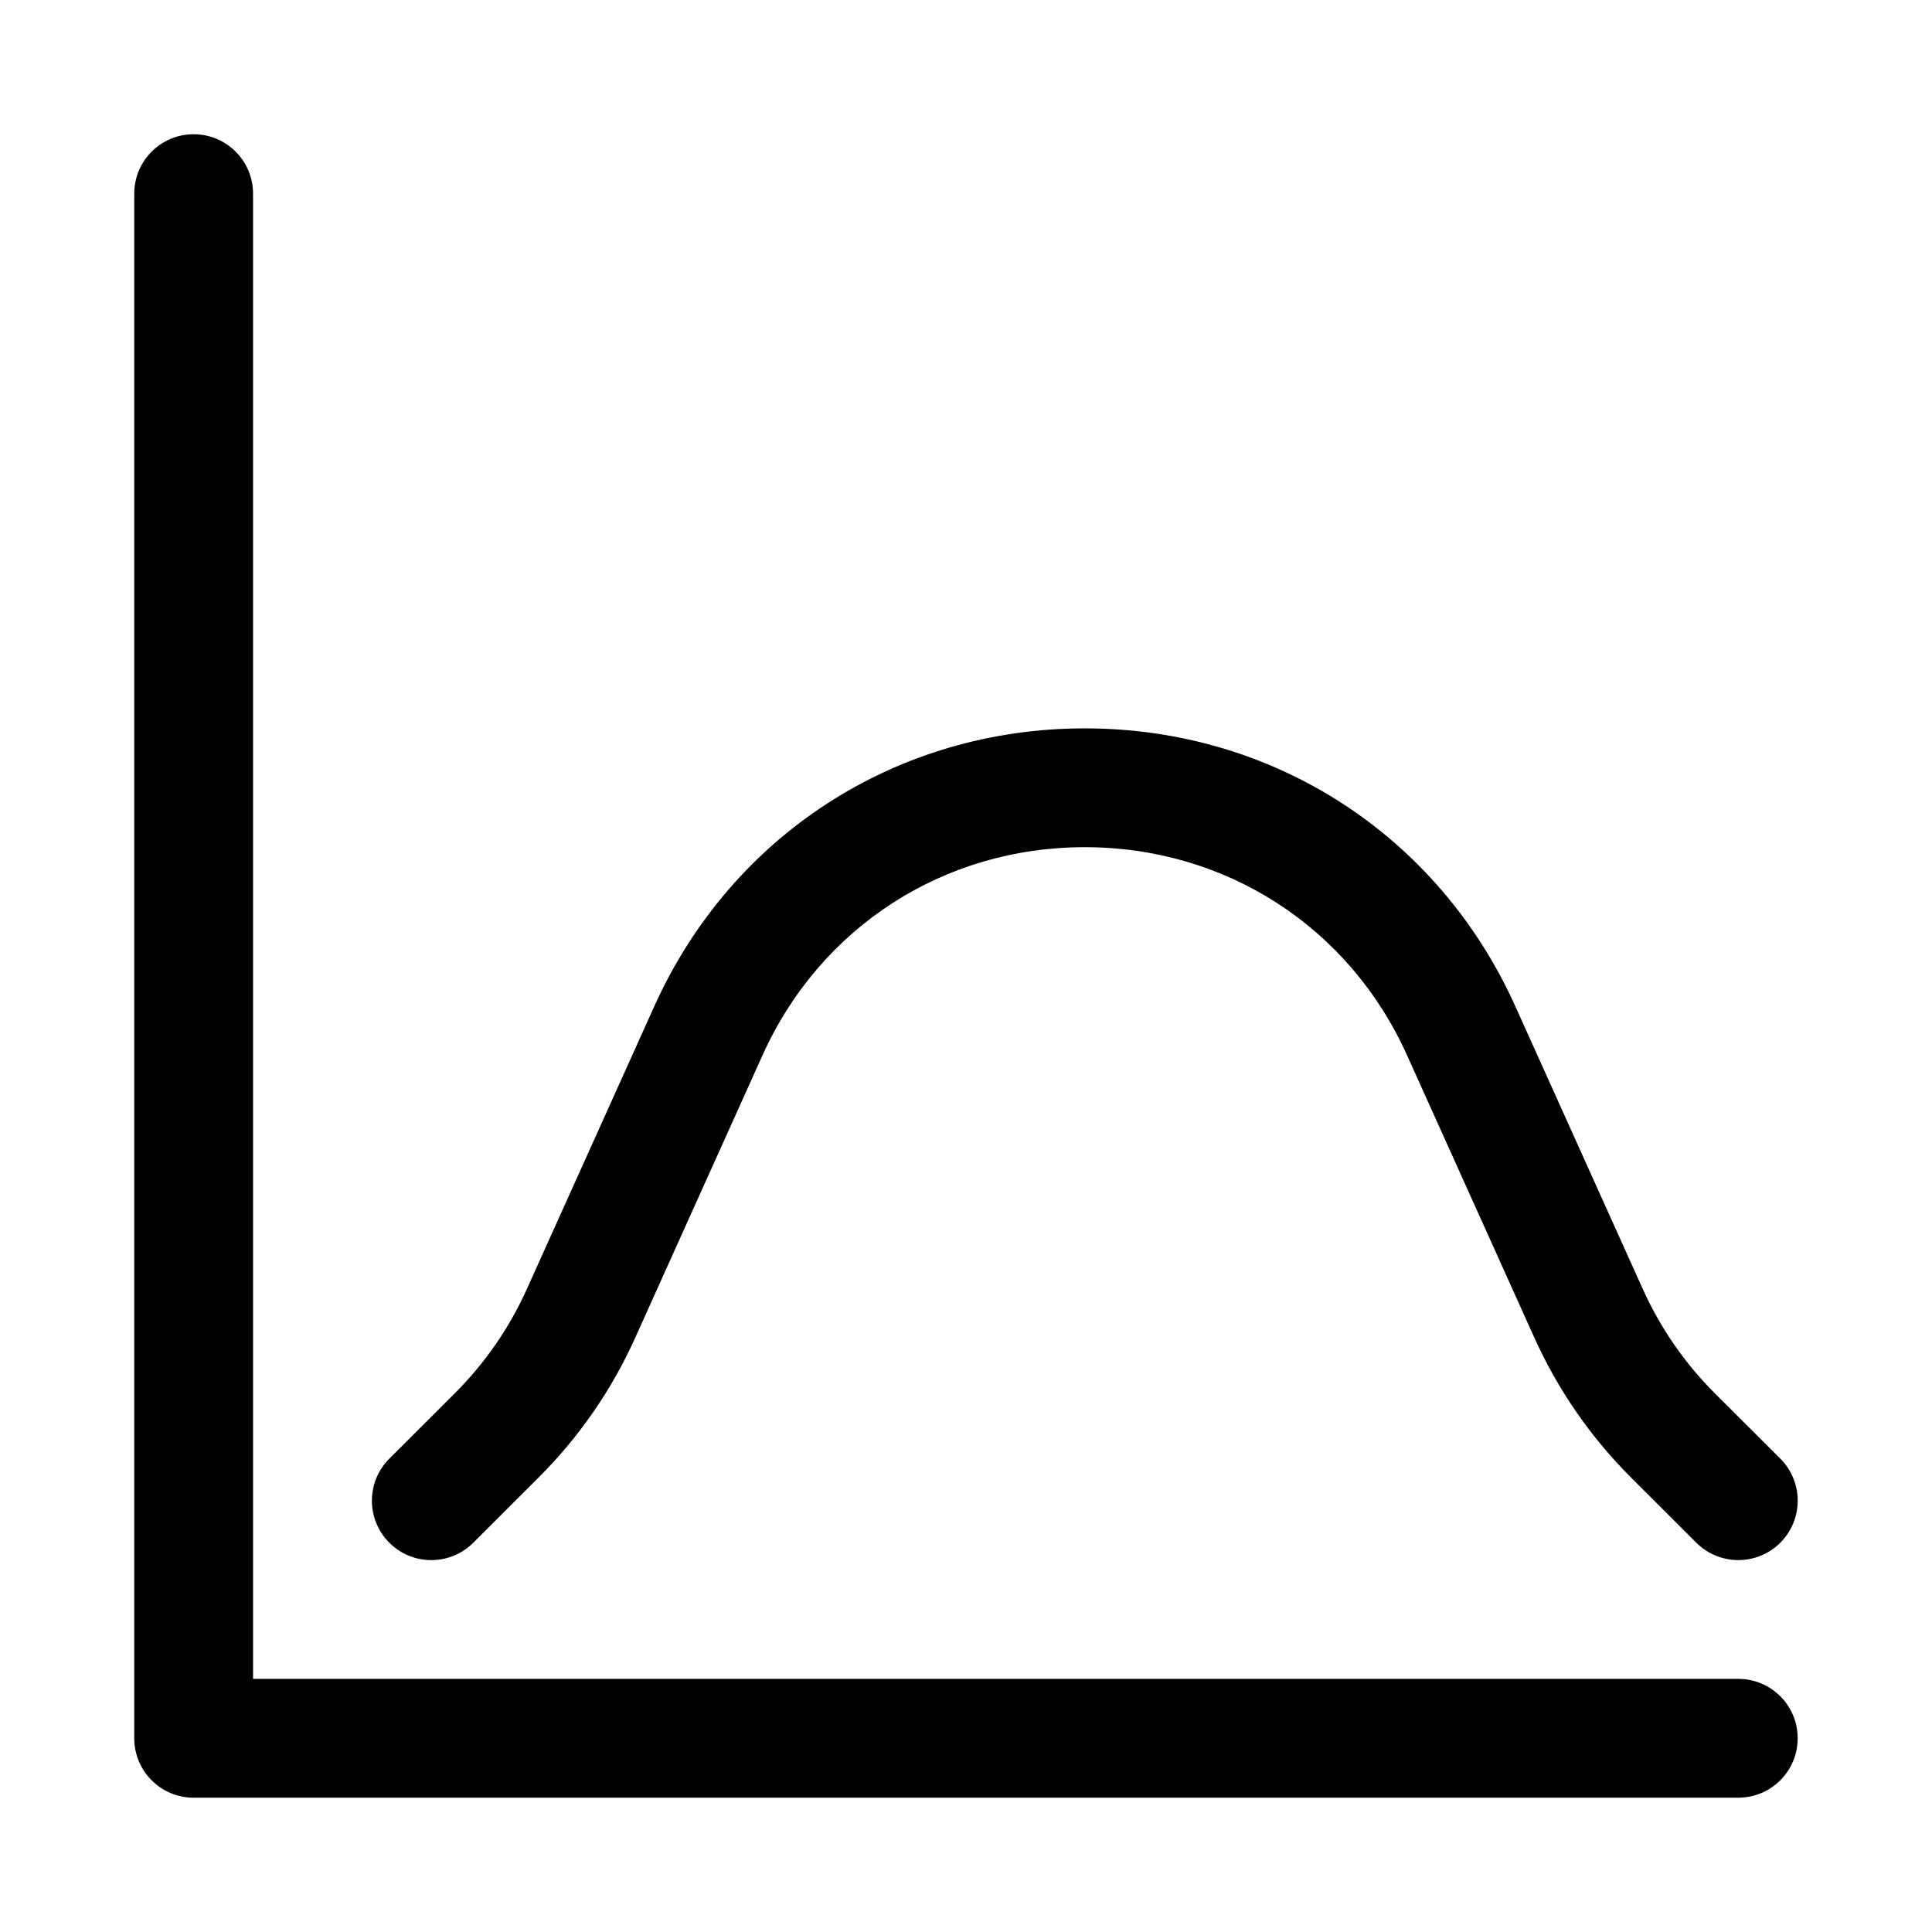
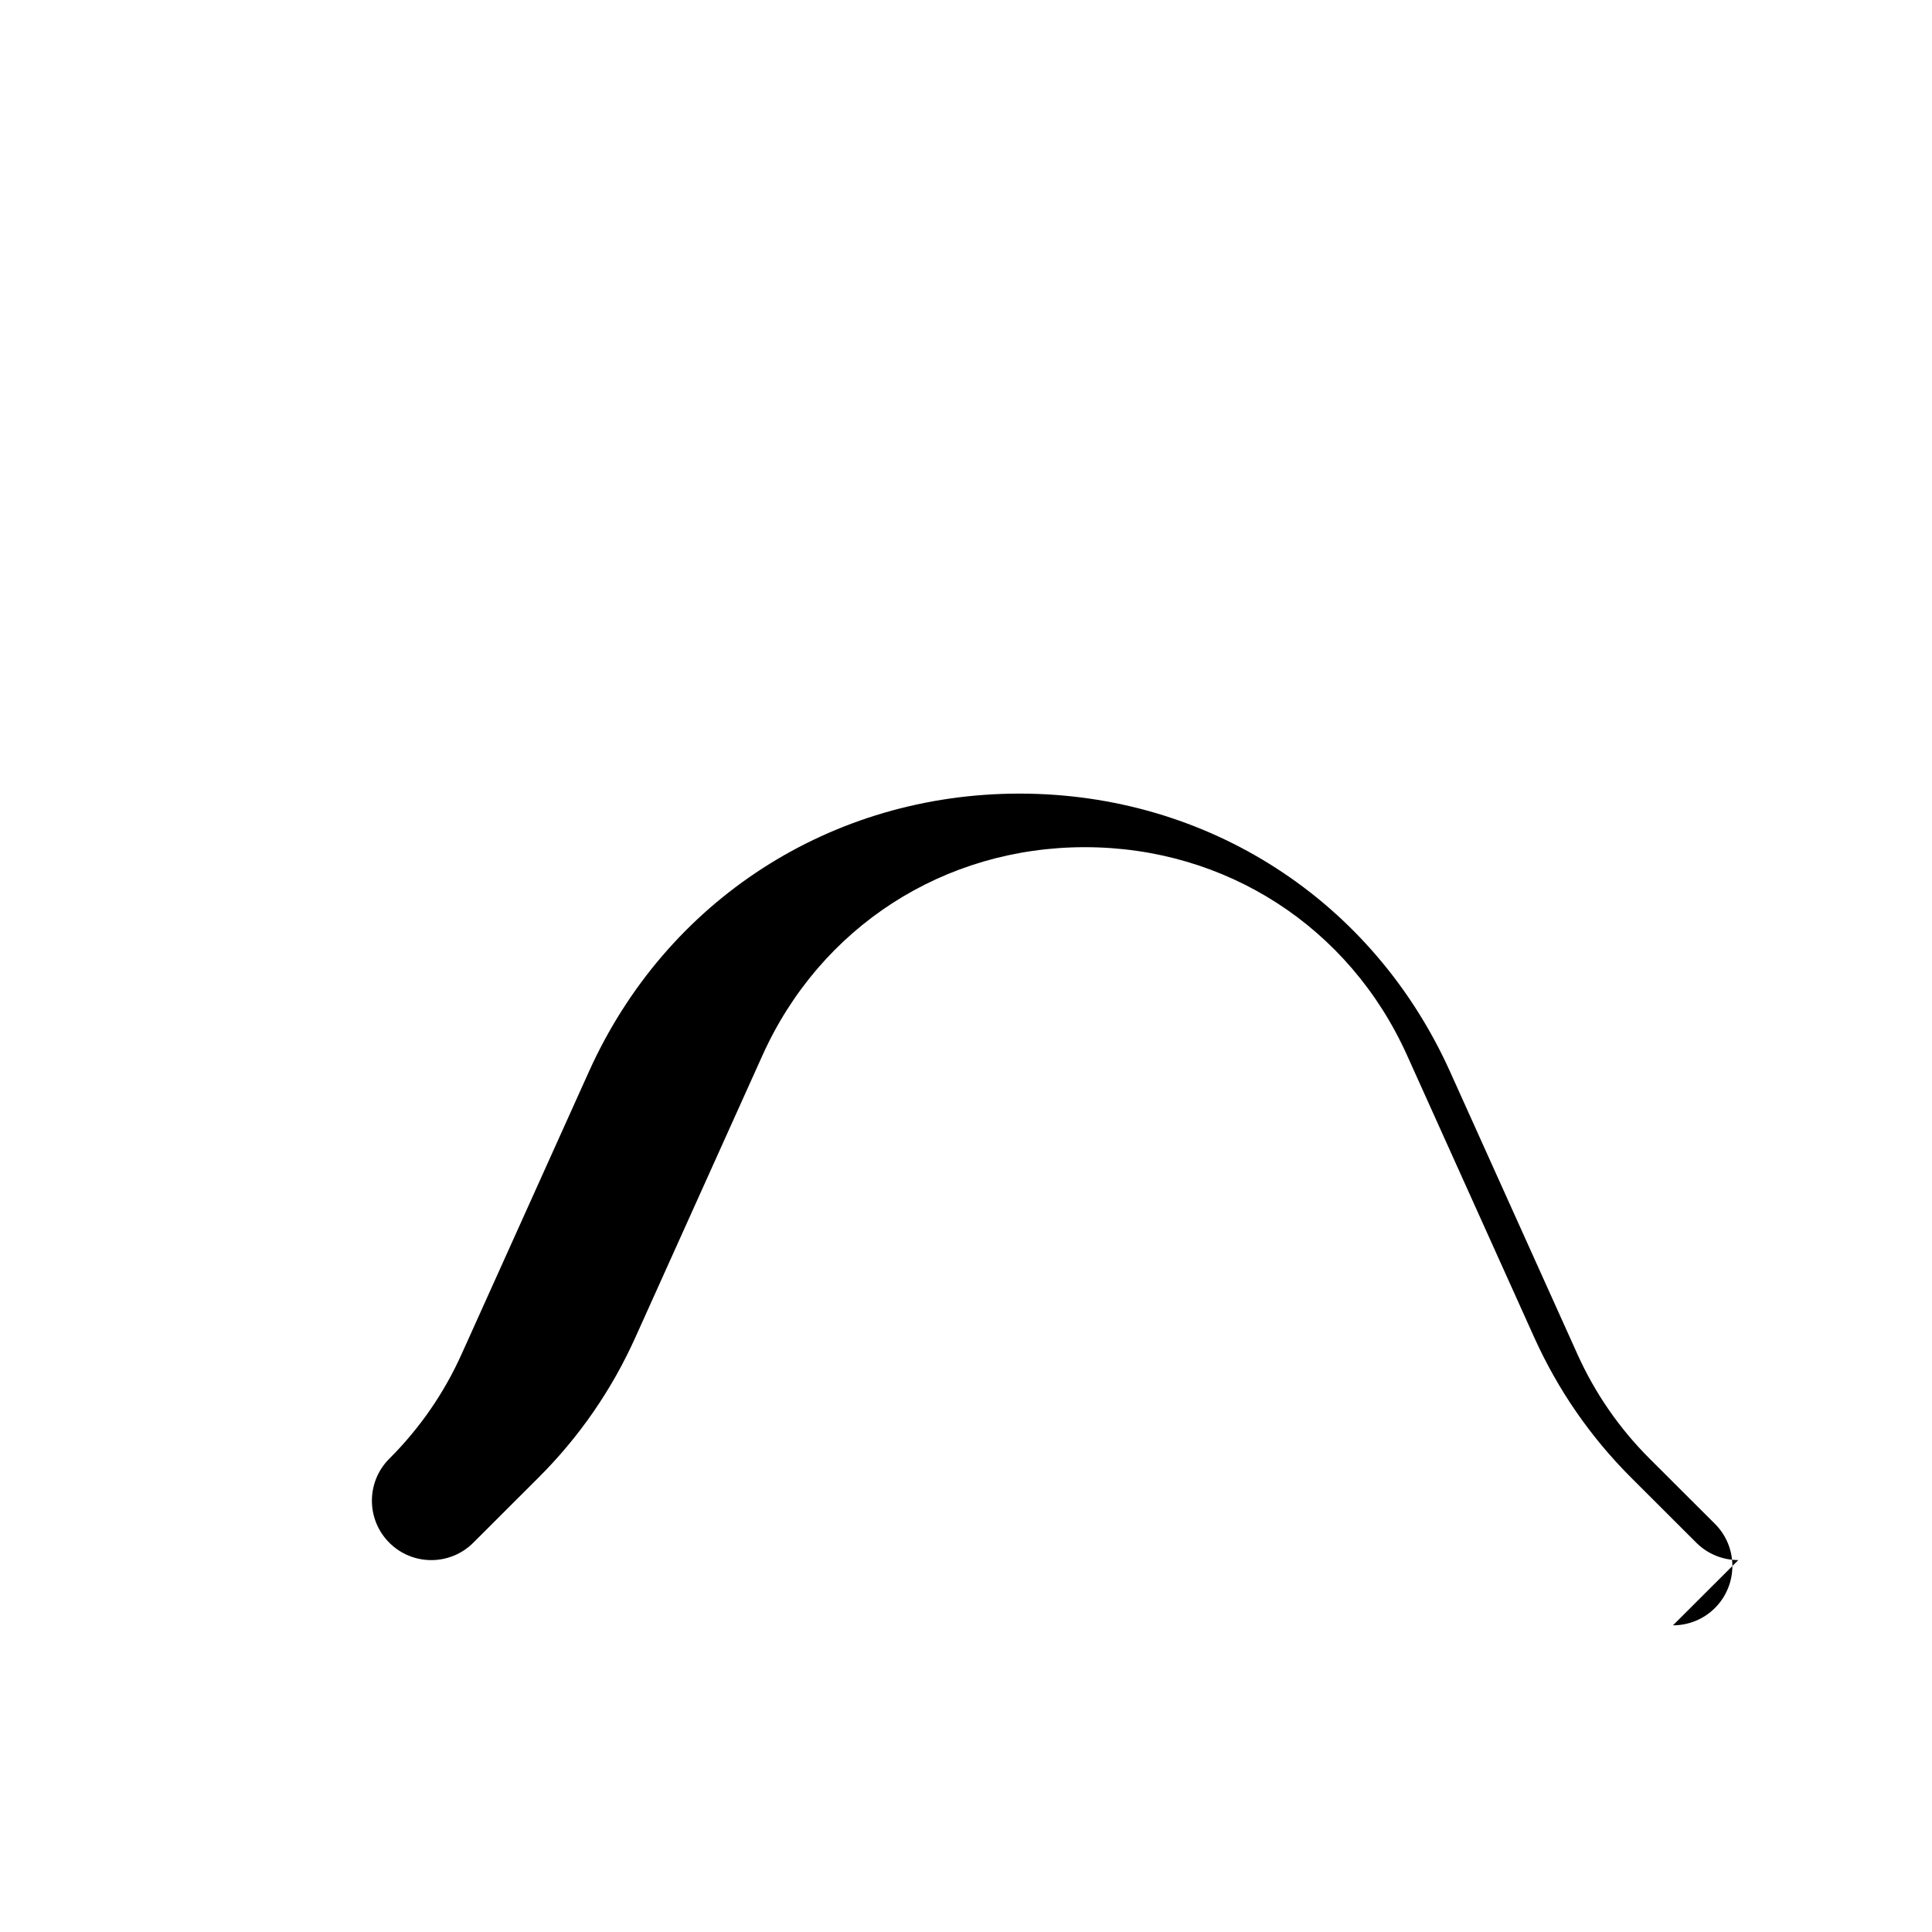
<svg xmlns="http://www.w3.org/2000/svg" fill="#000000" width="800px" height="800px" version="1.1" viewBox="144 144 512 512">
  <g>
-     <path d="m604.67 620.41h-409.35c-8.695 0-15.742-7.051-15.742-15.742v-409.35c0-8.695 7.051-15.742 15.742-15.742 8.695 0 15.742 7.051 15.742 15.742v393.6h393.6c8.703 0 15.742 7.051 15.742 15.742 0.004 8.695-7.039 15.746-15.738 15.746z" />
-     <path d="m604.67 557.44c-4.027 0-8.055-1.539-11.133-4.606l-17.312-17.289c-10.73-10.719-19.355-23.199-25.629-37.094l-33.719-74.801c-15.312-34.012-48.047-55.137-85.391-55.137-37.355 0-70.078 21.125-85.41 55.137l-33.711 74.809c-6.234 13.859-14.859 26.344-25.629 37.094l-17.312 17.289c-6.156 6.141-16.121 6.141-22.262-0.016-6.141-6.148-6.141-16.121 0.016-22.262l17.312-17.289c8.055-8.039 14.508-17.375 19.164-27.734l33.719-74.816c20.477-45.465 64.211-73.699 114.11-73.699 49.906 0 93.633 28.238 114.11 73.691l33.719 74.801c4.676 10.395 11.133 19.734 19.156 27.746l17.328 17.297c6.148 6.141 6.148 16.113 0.016 22.262-3.078 3.082-7.121 4.617-11.148 4.617z" />
+     <path d="m604.67 557.44c-4.027 0-8.055-1.539-11.133-4.606l-17.312-17.289c-10.73-10.719-19.355-23.199-25.629-37.094l-33.719-74.801c-15.312-34.012-48.047-55.137-85.391-55.137-37.355 0-70.078 21.125-85.41 55.137l-33.711 74.809c-6.234 13.859-14.859 26.344-25.629 37.094l-17.312 17.289c-6.156 6.141-16.121 6.141-22.262-0.016-6.141-6.148-6.141-16.121 0.016-22.262c8.055-8.039 14.508-17.375 19.164-27.734l33.719-74.816c20.477-45.465 64.211-73.699 114.11-73.699 49.906 0 93.633 28.238 114.11 73.691l33.719 74.801c4.676 10.395 11.133 19.734 19.156 27.746l17.328 17.297c6.148 6.141 6.148 16.113 0.016 22.262-3.078 3.082-7.121 4.617-11.148 4.617z" />
  </g>
</svg>